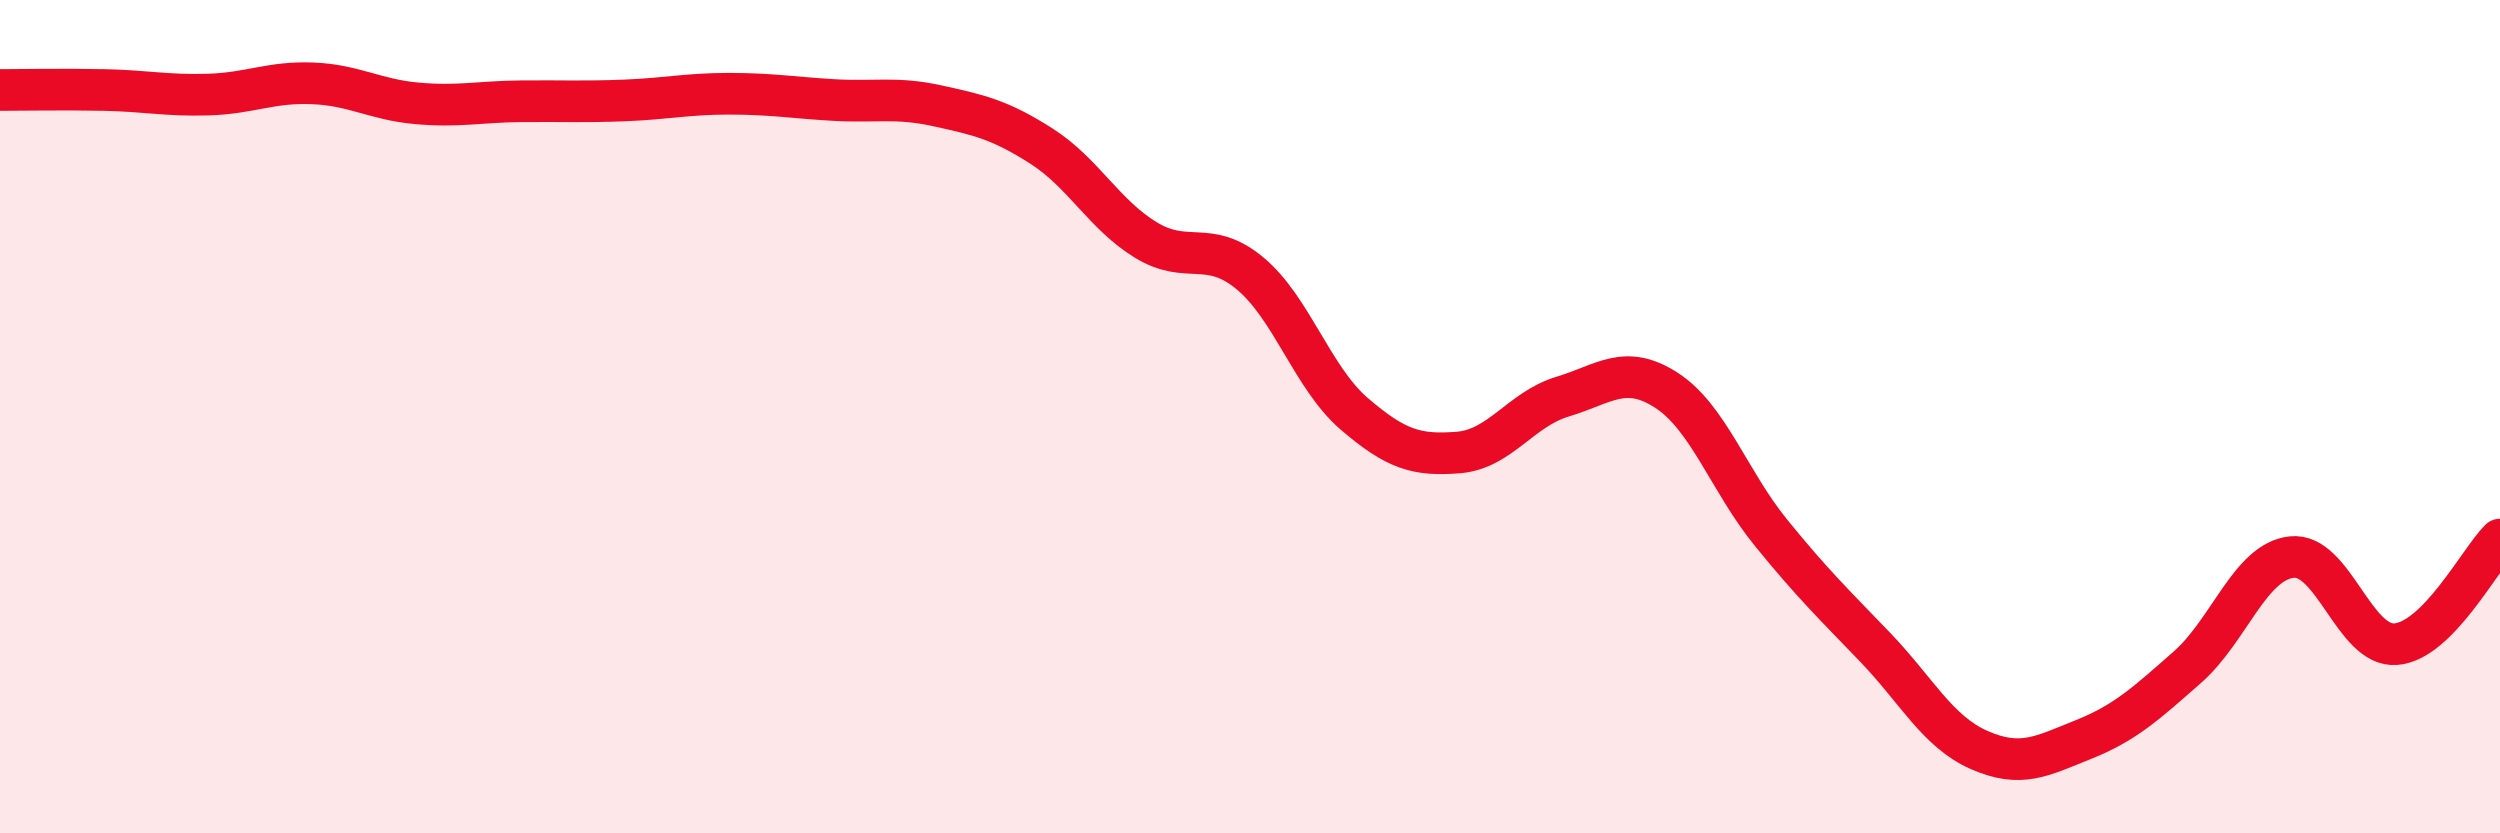
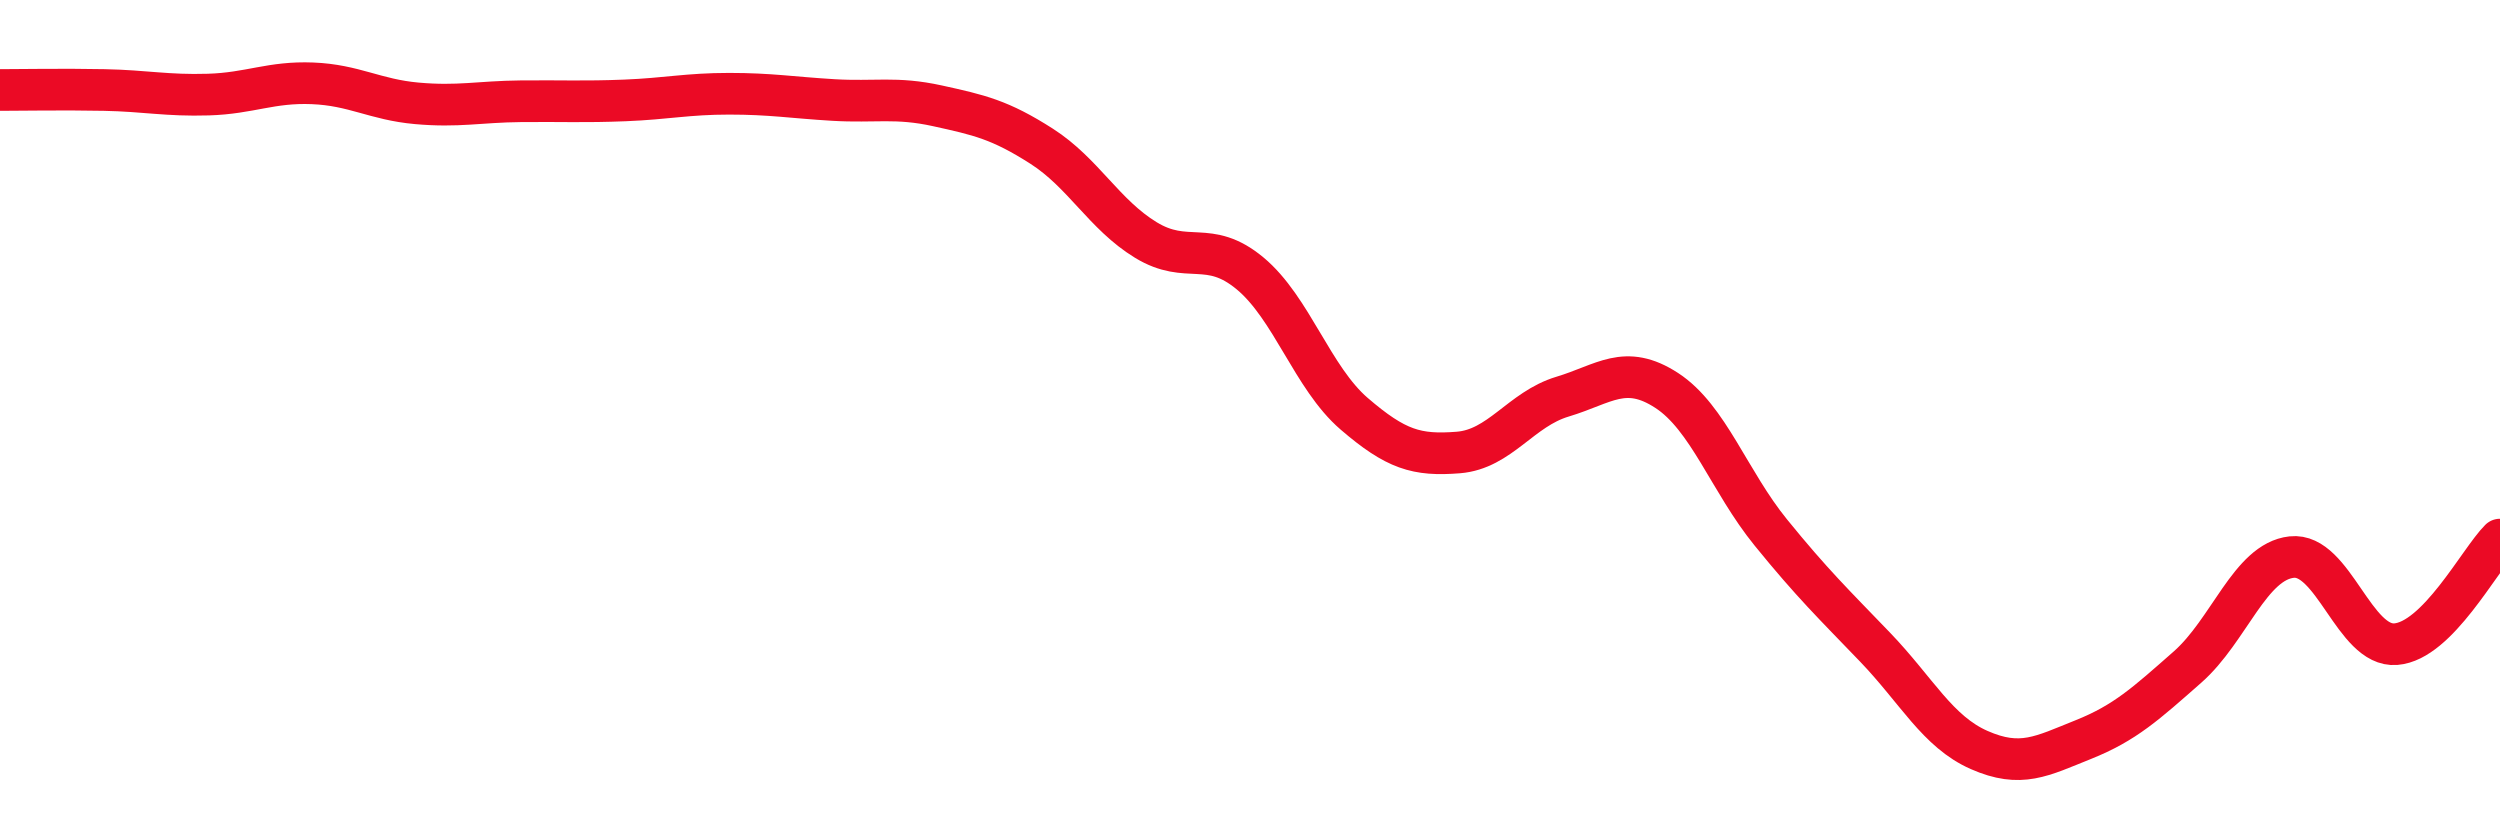
<svg xmlns="http://www.w3.org/2000/svg" width="60" height="20" viewBox="0 0 60 20">
-   <path d="M 0,2.16 C 0.5,2.16 1.5,2.14 2.5,2.16 C 3.5,2.18 4,2.3 5,2.27 C 6,2.24 6.5,1.96 7.5,2 C 8.5,2.04 9,2.39 10,2.48 C 11,2.57 11.5,2.44 12.5,2.43 C 13.5,2.42 14,2.45 15,2.41 C 16,2.37 16.5,2.25 17.5,2.25 C 18.5,2.25 19,2.34 20,2.4 C 21,2.46 21.5,2.32 22.5,2.54 C 23.5,2.76 24,2.87 25,3.51 C 26,4.15 26.5,5.15 27.5,5.76 C 28.5,6.37 29,5.73 30,6.56 C 31,7.39 31.5,9.07 32.5,9.93 C 33.5,10.79 34,10.94 35,10.86 C 36,10.78 36.5,9.82 37.5,9.52 C 38.5,9.22 39,8.72 40,9.37 C 41,10.02 41.5,11.55 42.5,12.78 C 43.5,14.01 44,14.49 45,15.53 C 46,16.57 46.5,17.56 47.5,18 C 48.5,18.44 49,18.15 50,17.75 C 51,17.35 51.5,16.89 52.5,16.01 C 53.5,15.13 54,13.48 55,13.37 C 56,13.26 56.5,15.54 57.5,15.46 C 58.5,15.38 59.5,13.45 60,12.95L60 20L0 20Z" fill="#EB0A25" opacity="0.1" stroke-linecap="round" stroke-linejoin="round" />
  <path d="M 0,2.16 C 0.5,2.16 1.5,2.14 2.5,2.16 C 3.5,2.18 4,2.3 5,2.27 C 6,2.24 6.5,1.96 7.5,2 C 8.5,2.04 9,2.39 10,2.48 C 11,2.57 11.5,2.44 12.5,2.43 C 13.5,2.42 14,2.45 15,2.41 C 16,2.37 16.5,2.25 17.5,2.25 C 18.5,2.25 19,2.34 20,2.4 C 21,2.46 21.5,2.32 22.5,2.54 C 23.5,2.76 24,2.87 25,3.51 C 26,4.15 26.5,5.15 27.5,5.76 C 28.5,6.37 29,5.73 30,6.56 C 31,7.39 31.5,9.07 32.5,9.93 C 33.5,10.79 34,10.94 35,10.86 C 36,10.78 36.5,9.82 37.5,9.52 C 38.5,9.22 39,8.72 40,9.37 C 41,10.02 41.5,11.55 42.5,12.78 C 43.5,14.01 44,14.49 45,15.53 C 46,16.57 46.5,17.56 47.5,18 C 48.5,18.44 49,18.15 50,17.75 C 51,17.35 51.5,16.89 52.5,16.01 C 53.5,15.13 54,13.48 55,13.37 C 56,13.26 56.5,15.54 57.5,15.46 C 58.5,15.38 59.5,13.45 60,12.95" stroke="#EB0A25" stroke-width="1" fill="none" stroke-linecap="round" stroke-linejoin="round" />
</svg>